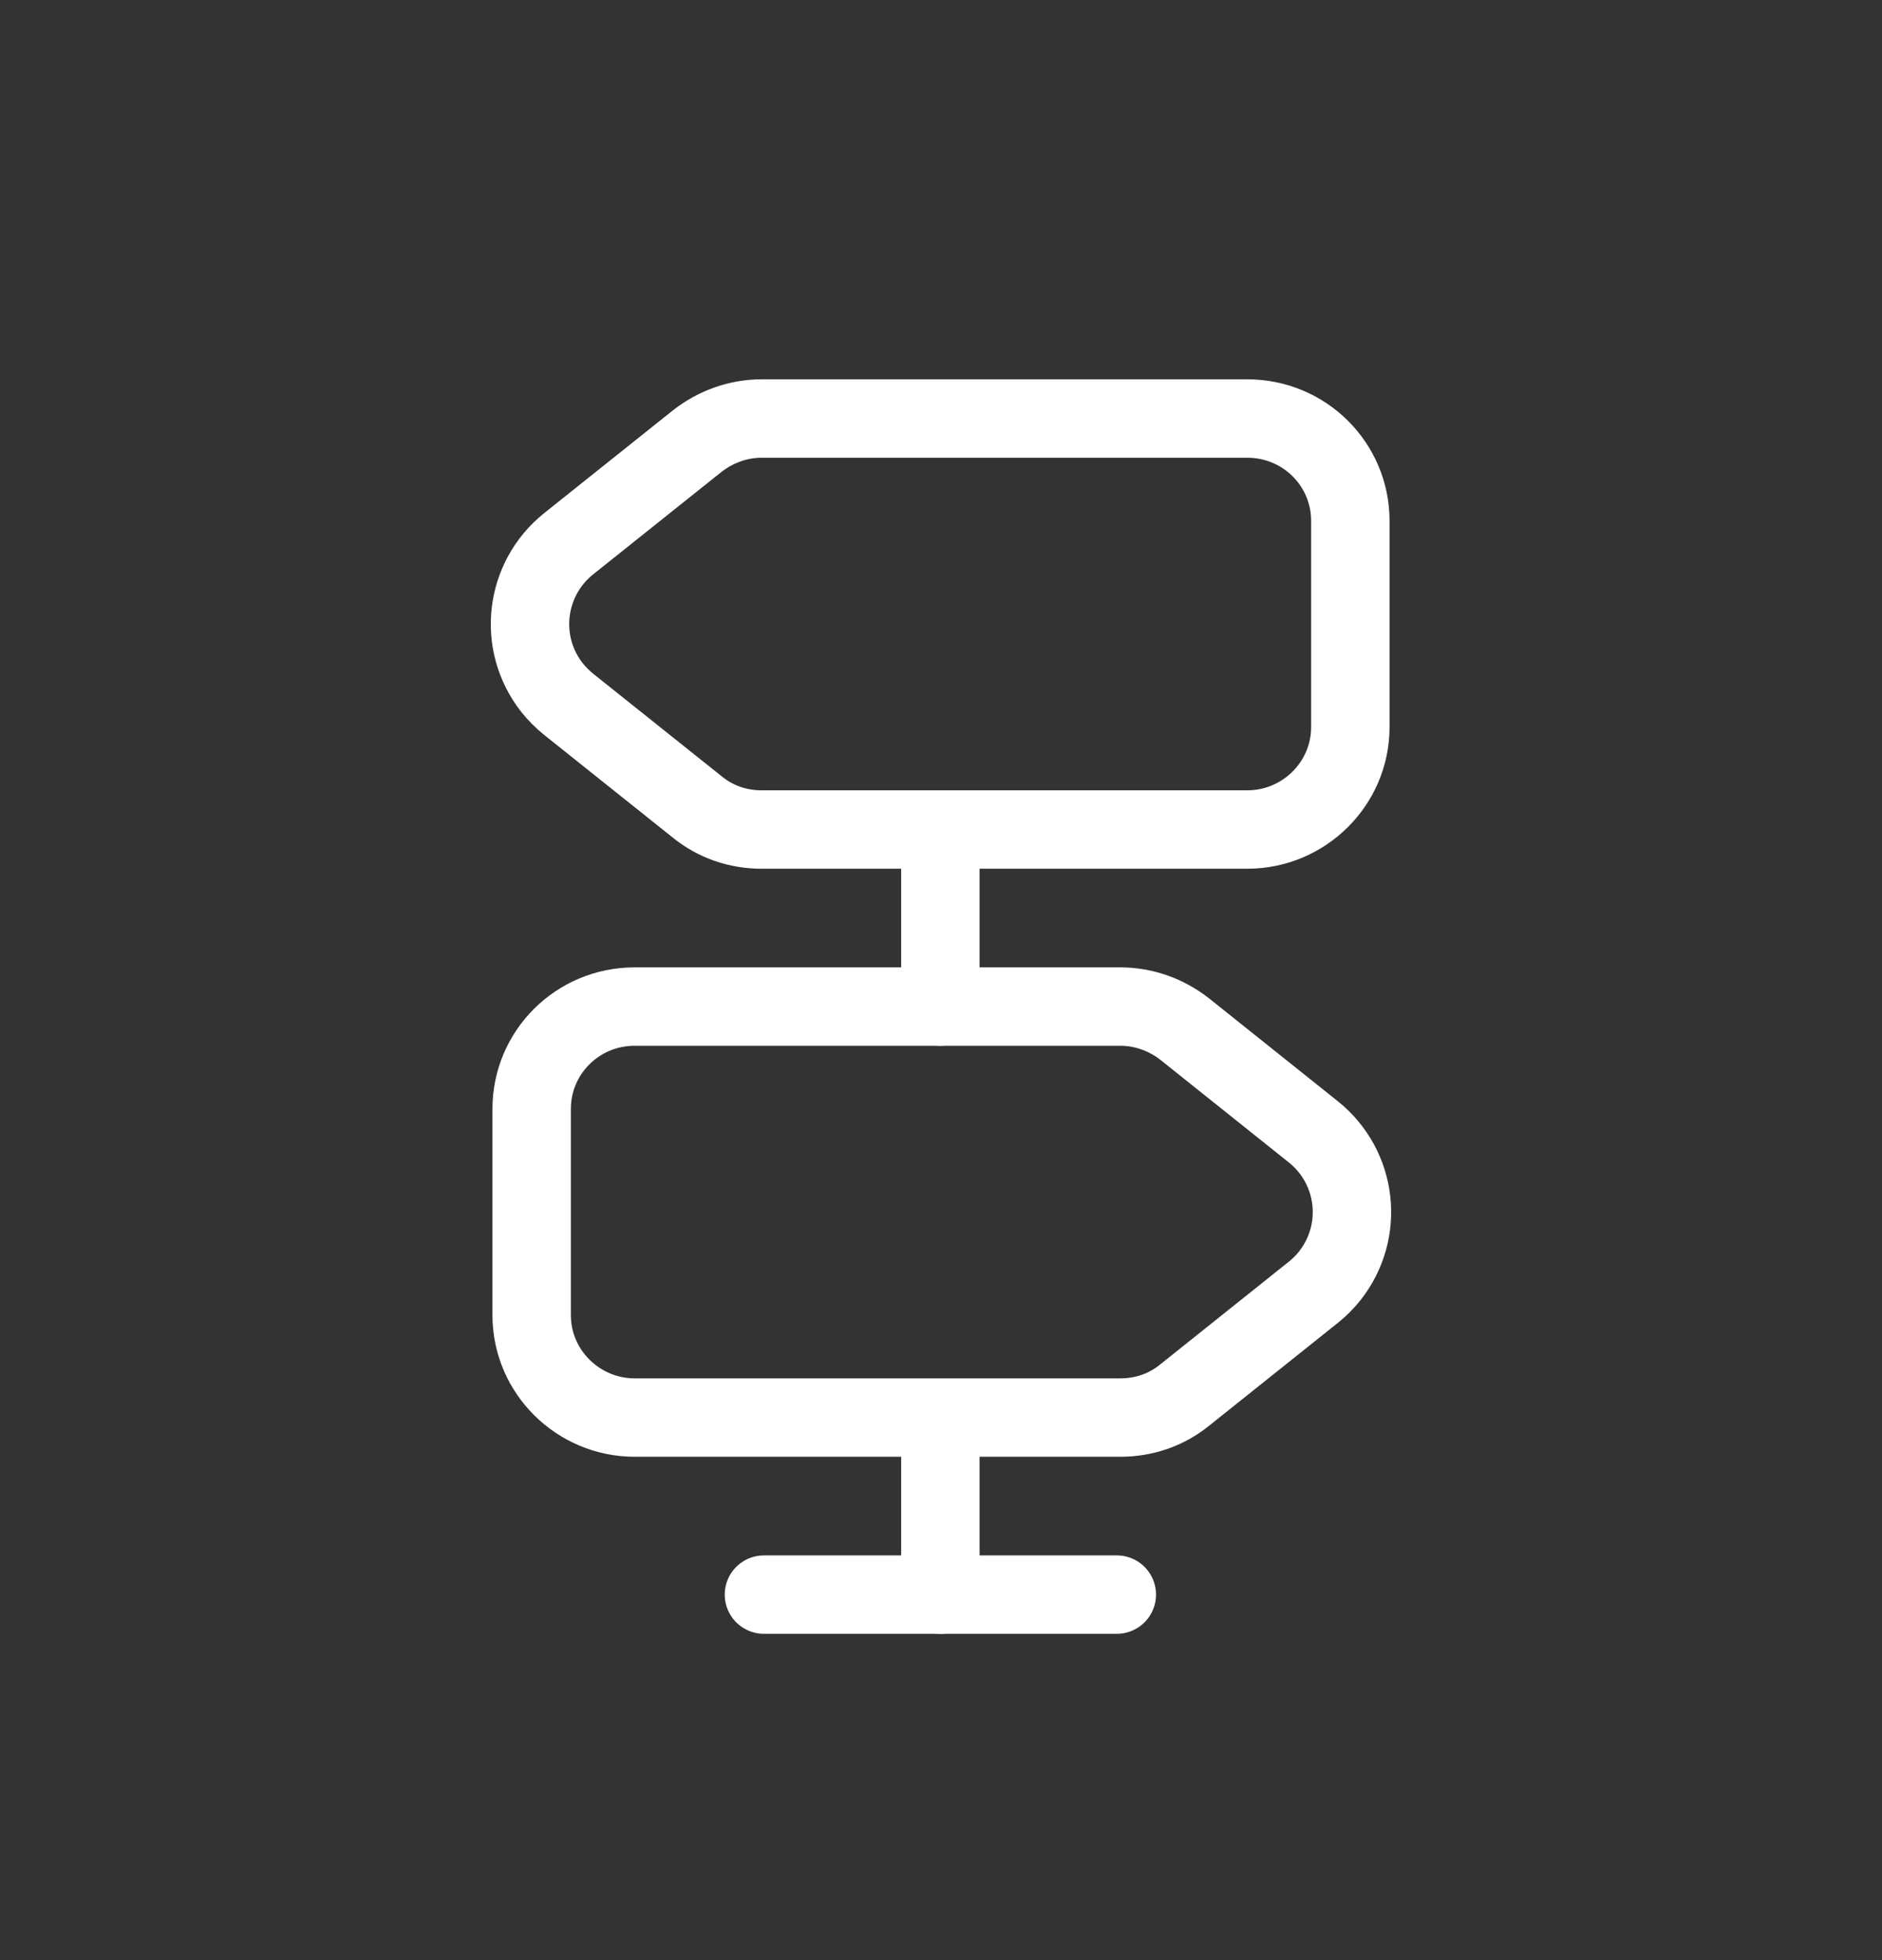
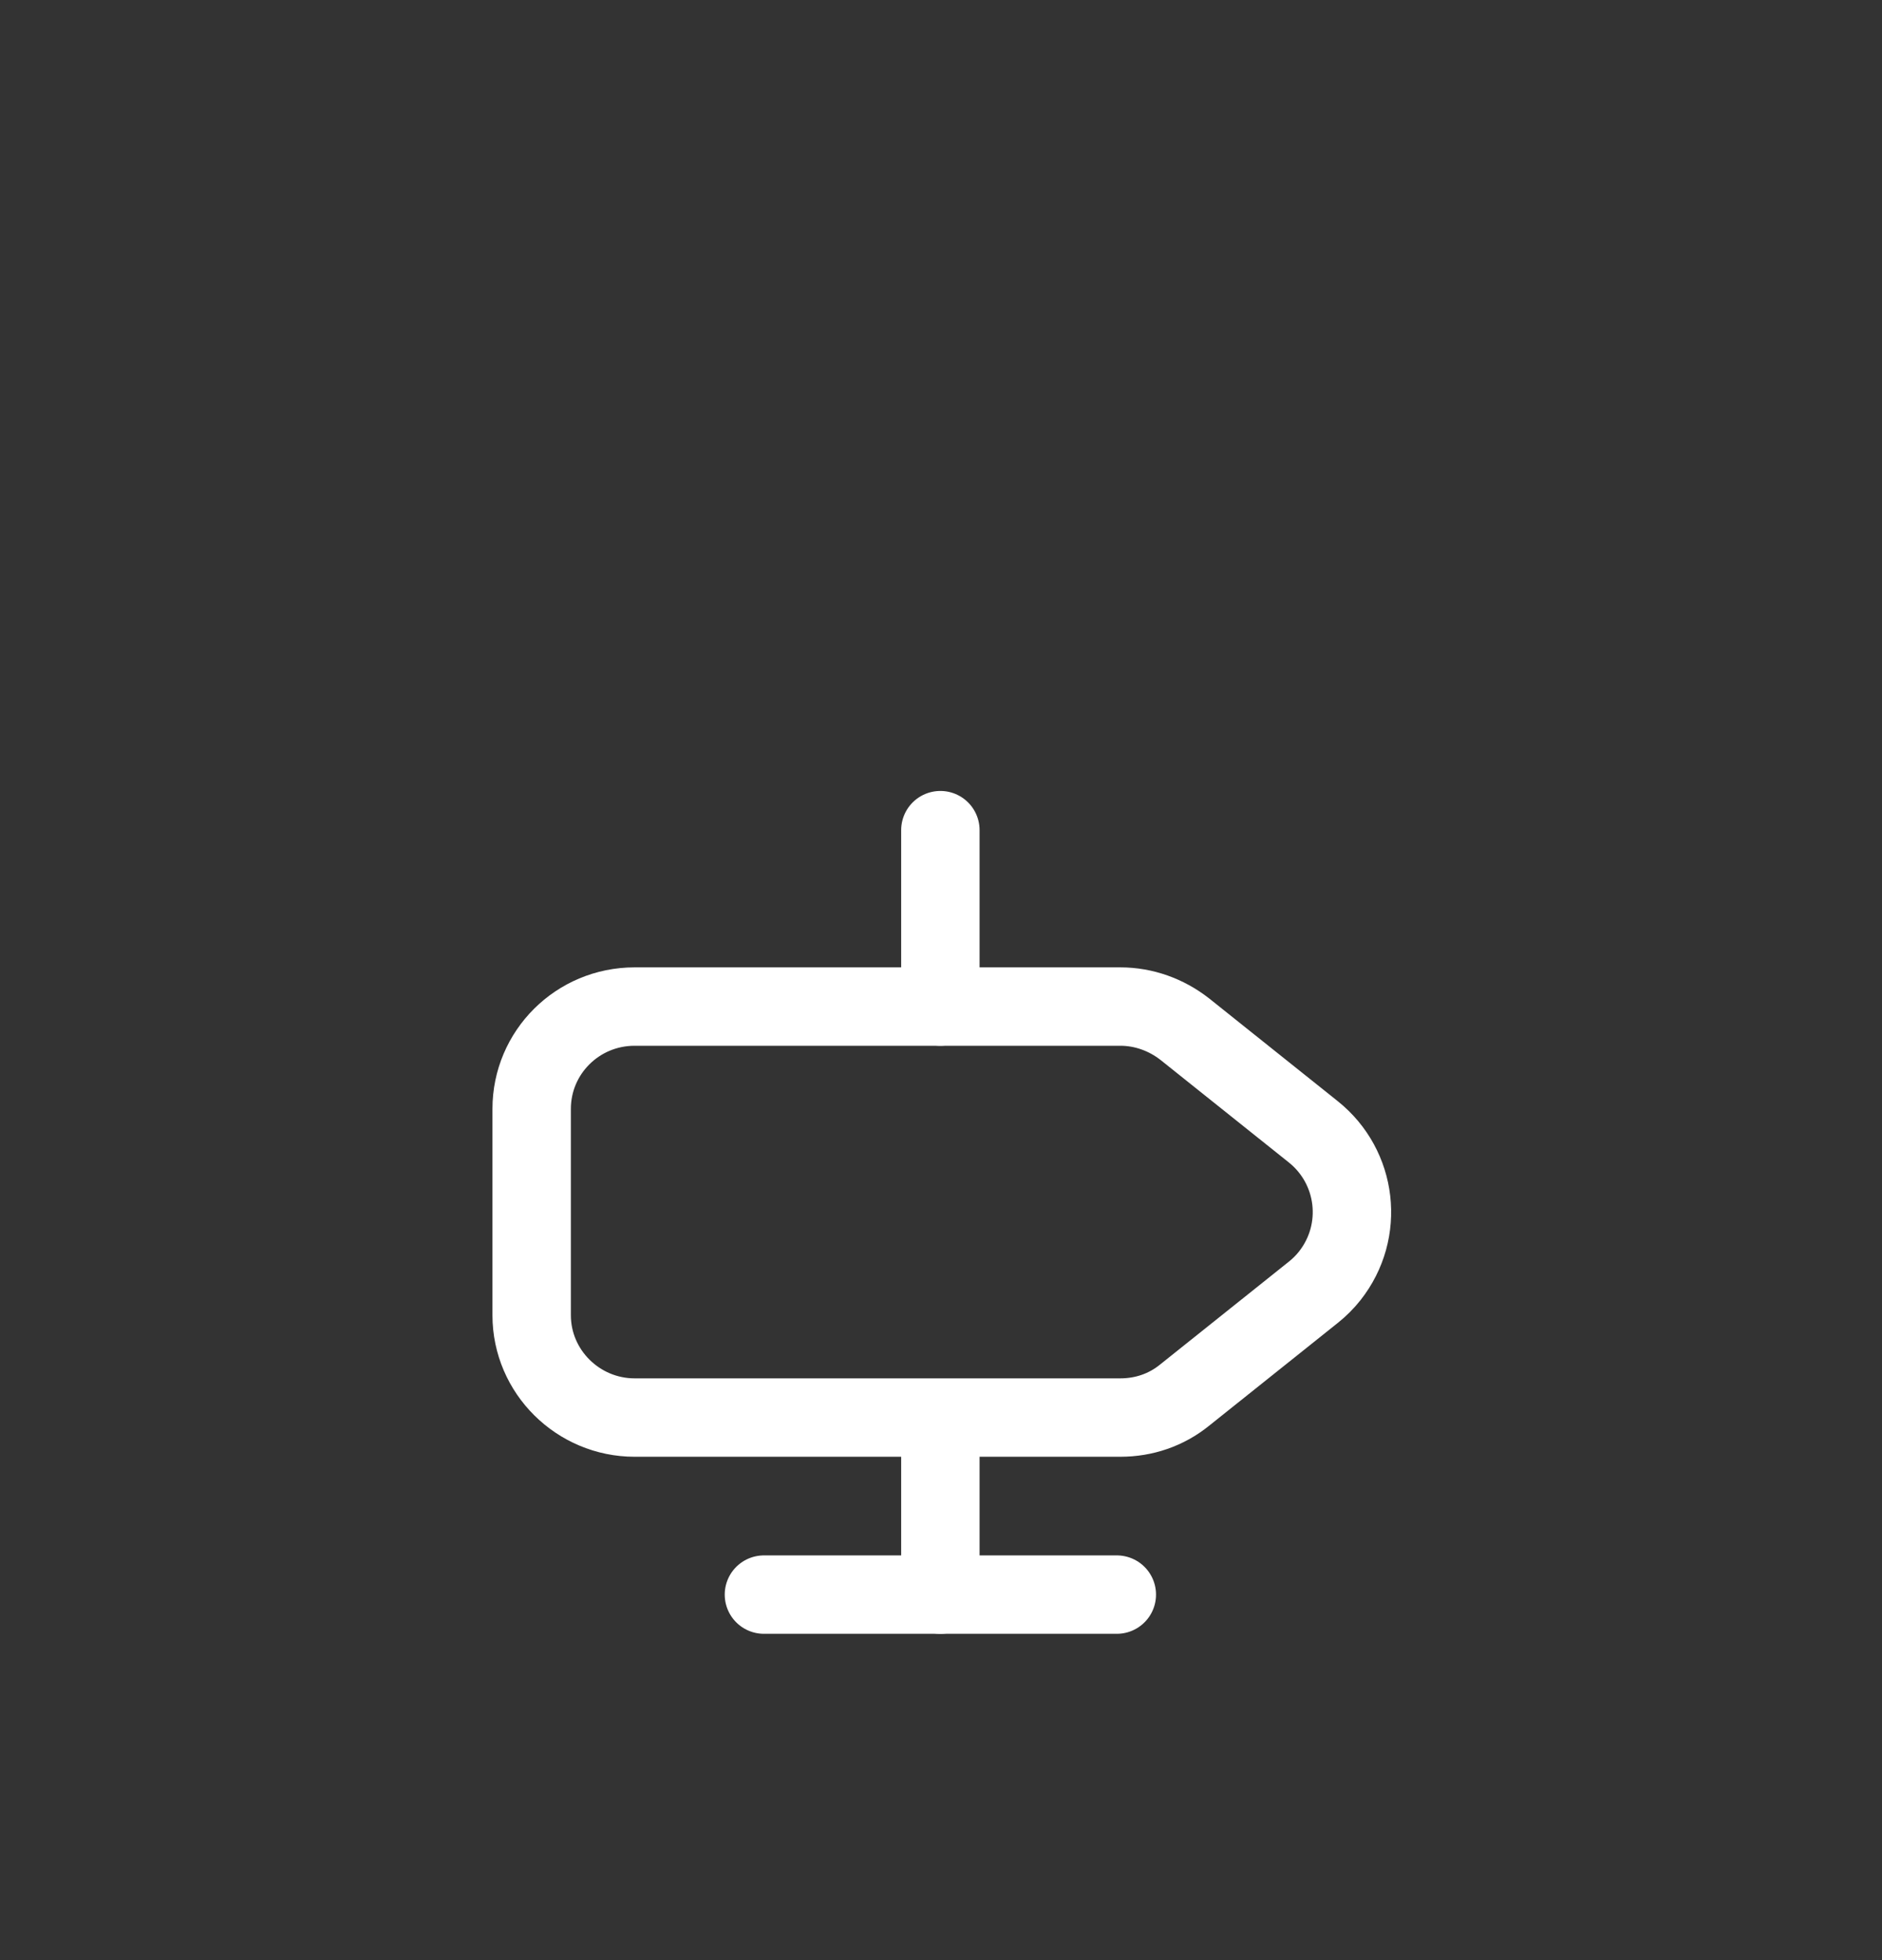
<svg xmlns="http://www.w3.org/2000/svg" width="24" height="25" viewBox="0 0 24 25" fill="none">
  <rect x="0" y="0" width="24" height="25" fill="#333333" stroke="none" />
  <g clip-path="url(#clip0_616_1745)">
-     <path d="M15.907 5.338H9.712C9.412 5.338 9.127 5.443 8.895 5.623L7.252 6.935C6.69 7.385 6.592 8.203 7.042 8.773C7.102 8.848 7.177 8.923 7.252 8.983L8.895 10.295C9.127 10.483 9.412 10.58 9.712 10.58H15.907C16.627 10.58 17.22 9.995 17.22 9.275V6.643C17.22 5.923 16.635 5.338 15.907 5.338Z" stroke="white" stroke-linecap="round" stroke-linejoin="round" />
    <path d="M8.093 12.838H14.287C14.588 12.838 14.873 12.943 15.105 13.123L16.747 14.435C17.31 14.885 17.407 15.703 16.957 16.273C16.898 16.348 16.823 16.423 16.747 16.483L15.105 17.795C14.873 17.983 14.588 18.08 14.287 18.08H8.093C7.373 18.08 6.78 17.495 6.78 16.775V14.143C6.78 13.423 7.365 12.838 8.093 12.838Z" stroke="white" stroke-linecap="round" stroke-linejoin="round" />
    <path d="M11.992 12.838V10.588" stroke="white" stroke-linecap="round" stroke-linejoin="round" />
    <path d="M11.992 20.338V18.088" stroke="white" stroke-linecap="round" stroke-linejoin="round" />
    <path d="M9.742 20.338H14.242" stroke="white" stroke-linecap="round" stroke-linejoin="round" />
  </g>
  <defs>
    <clipPath id="clip0_616_1745">
      <rect width="24" height="24" fill="white" transform="translate(0 0.838)" />
    </clipPath>
  </defs>
</svg>